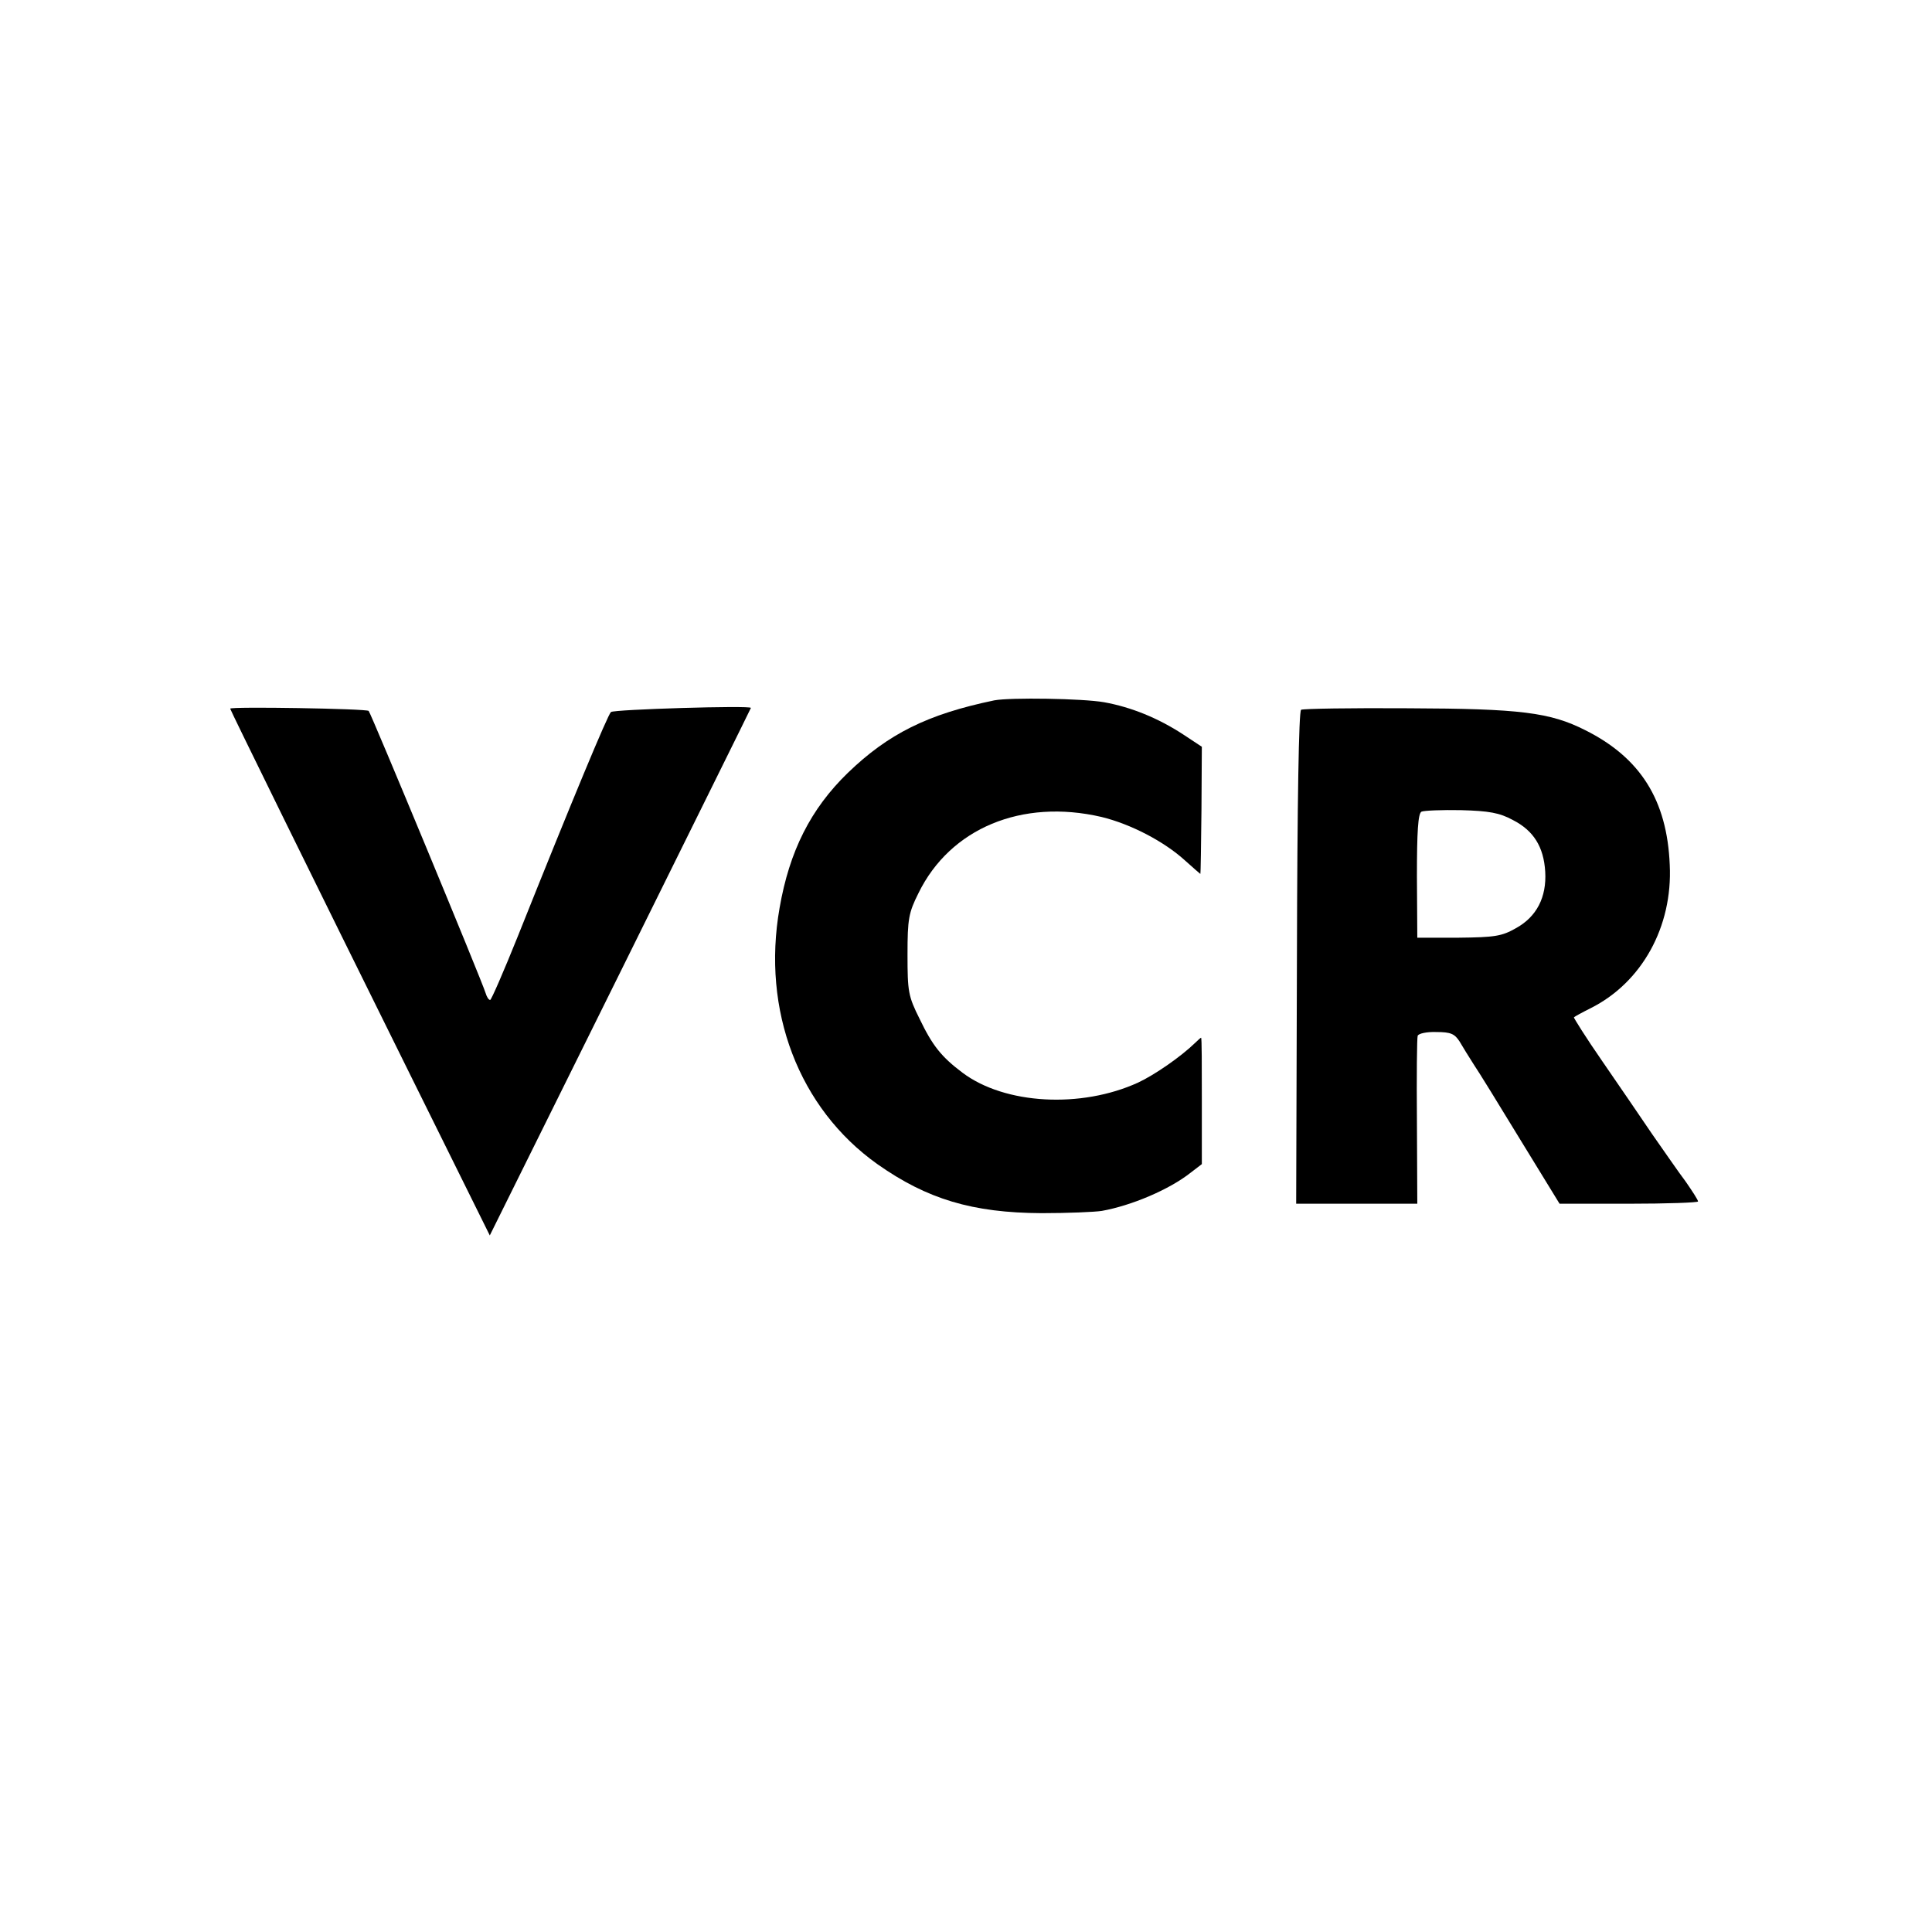
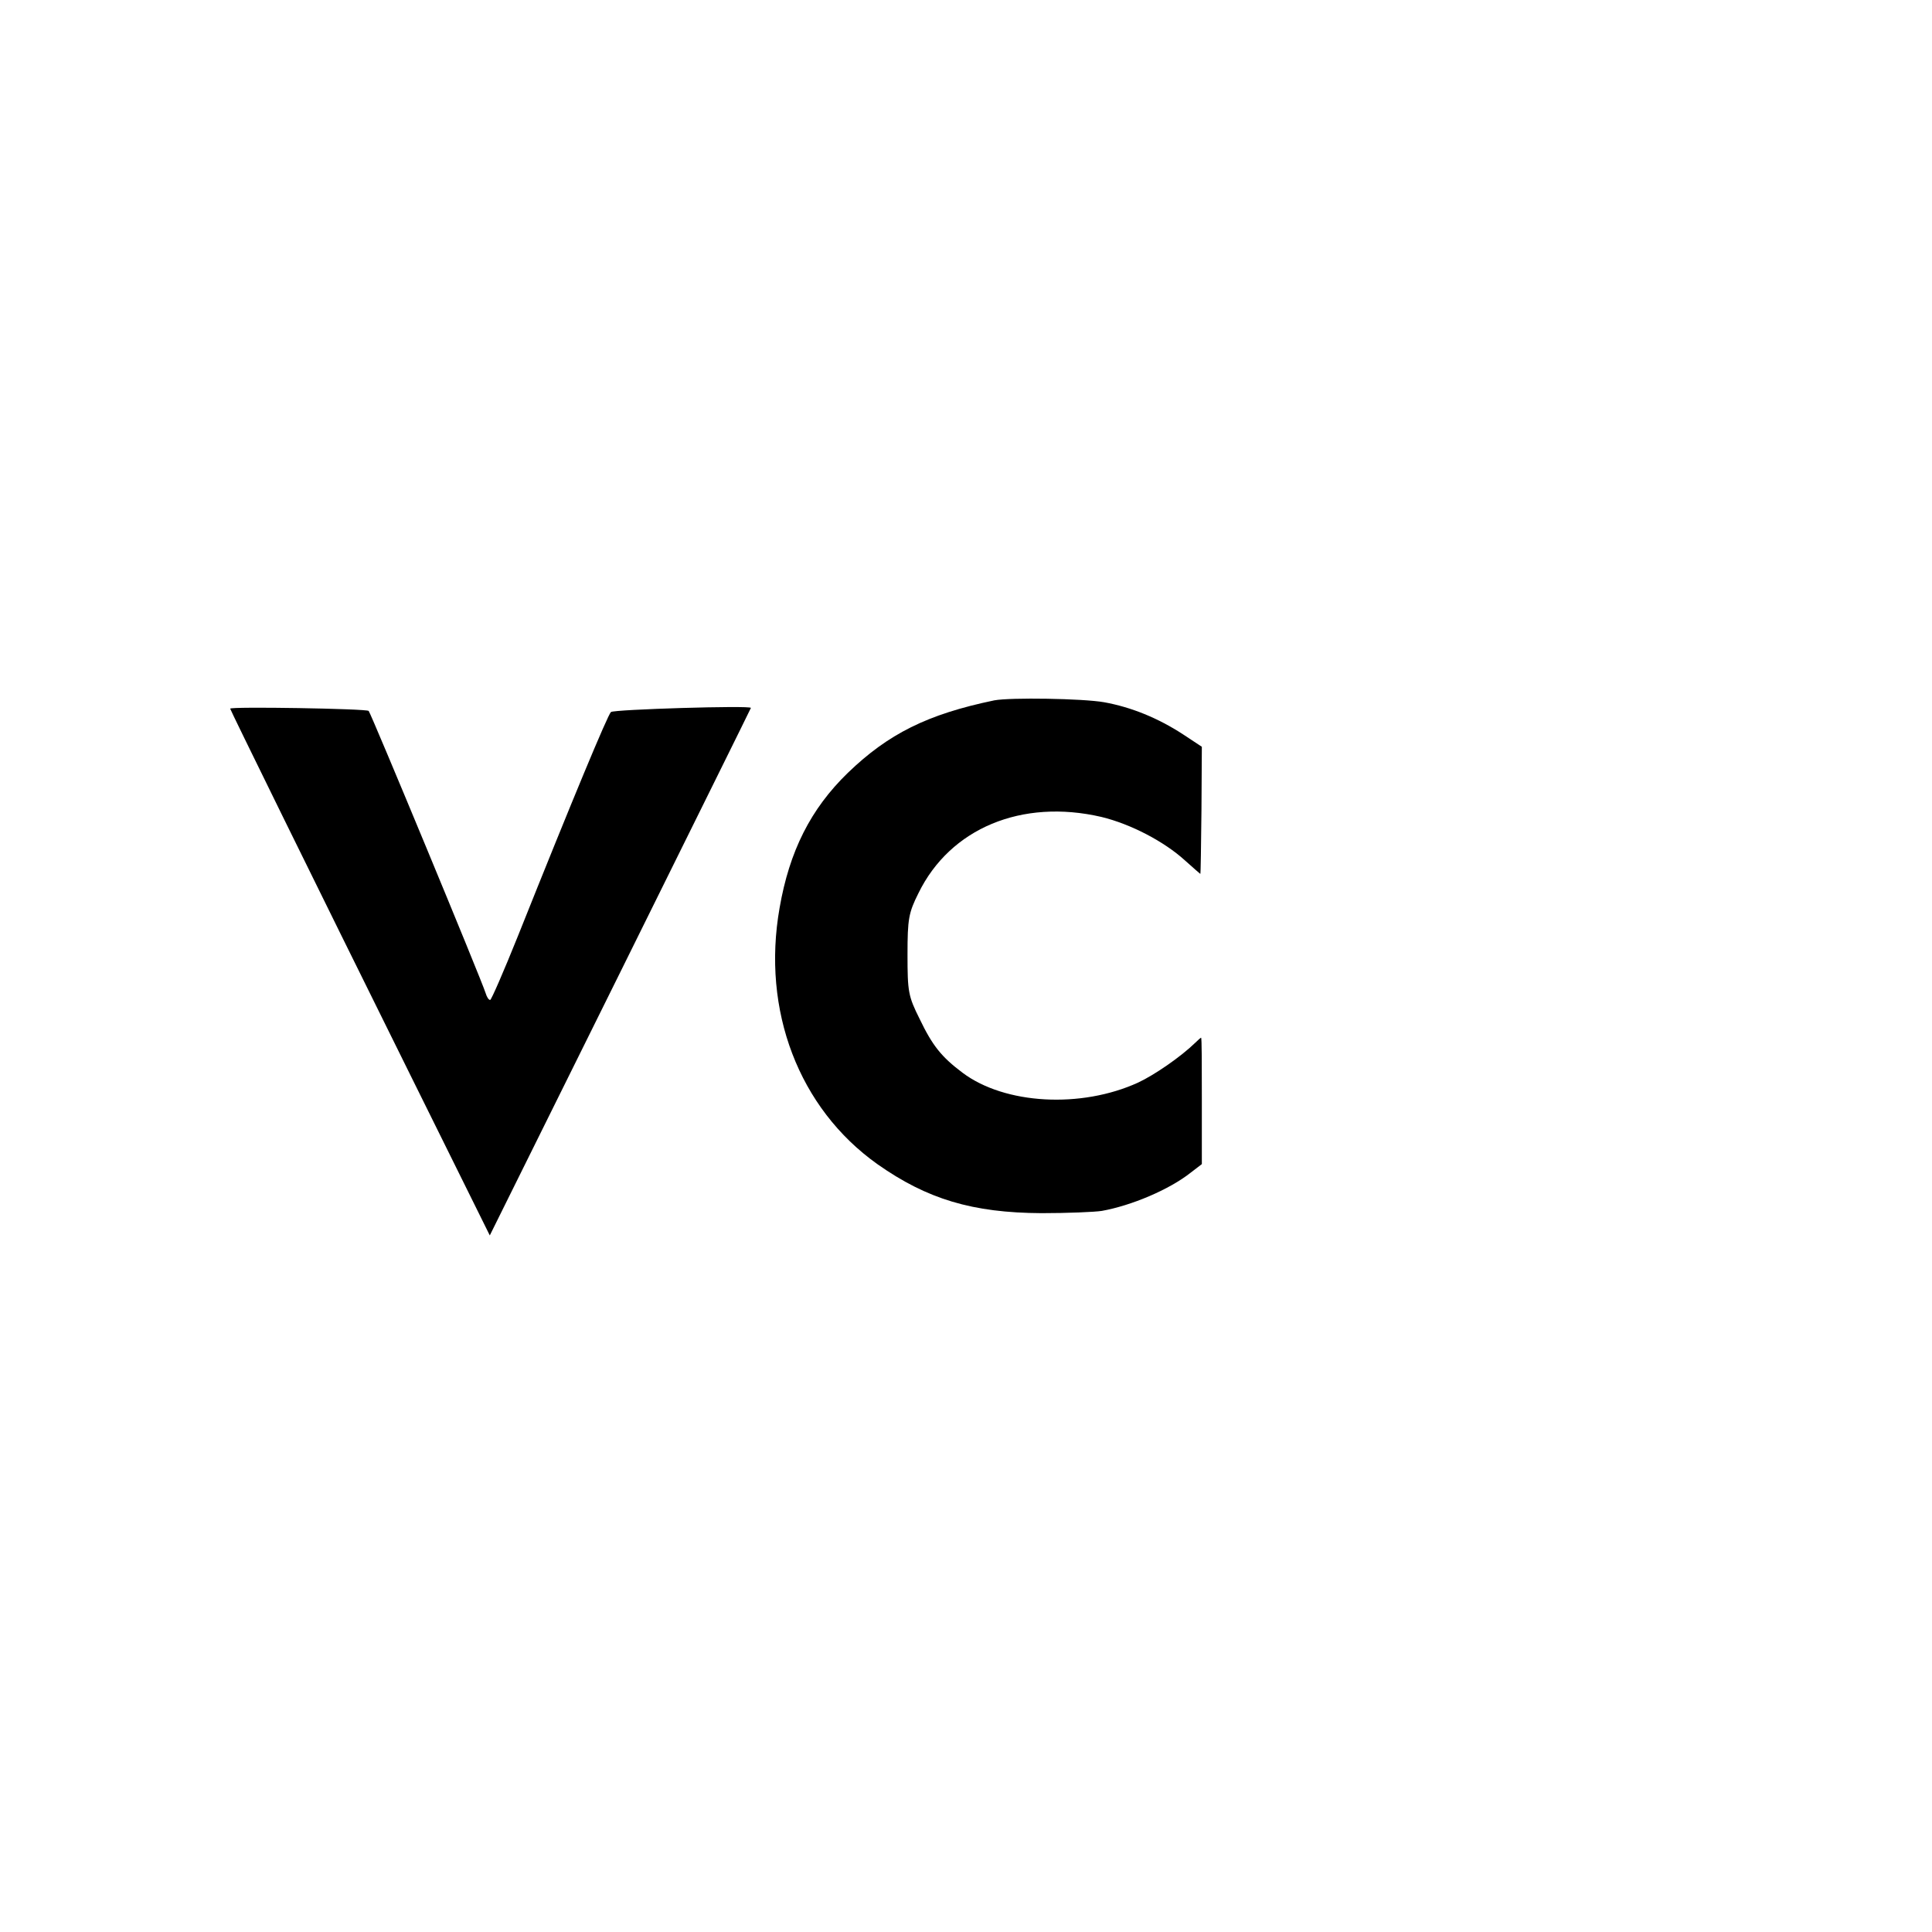
<svg xmlns="http://www.w3.org/2000/svg" version="1.0" width="512pt" height="512pt" viewBox="0 0 512 512" preserveAspectRatio="xMidYMid meet">
  <g transform="translate(0,512) scale(0.1,-0.1)" fill="#000000" stroke="none">
    <path d="M2635 3264 c-178 -37 -281 -89 -388 -192 -99 -96 -155 -208 -181 -358 -48 -272 51 -531 259 -679 132 -93 252 -129 435 -130 69 0 141 3 160 6 78 14 178 56 235 101 l30 23 0 168 c0 92 0 167 -2 167 -1 0 -8 -6 -15 -13 -39 -38 -109 -86 -152 -106 -151 -69 -353 -58 -465 26 -56 42 -80 72 -114 143 -30 60 -32 72 -32 170 0 95 3 111 29 163 84 172 274 251 485 202 78 -19 166 -65 221 -115 22 -20 41 -36 41 -36 1 1 2 77 3 169 l1 168 -50 33 c-66 43 -137 72 -209 85 -57 10 -248 13 -291 5z" />
    <path d="M610 3242 c0 -3 214 -439 478 -972 l210 -424 346 698 c190 384 346 699 346 700 0 7 -364 -4 -371 -11 -9 -9 -100 -227 -247 -595 -37 -92 -70 -168 -73 -168 -4 0 -9 8 -12 18 -10 33 -304 742 -310 748 -6 6 -367 12 -367 6z" />
-     <path d="M3448 3239 c-6 -4 -10 -239 -11 -658 l-2 -651 161 0 160 0 -1 218 c-1 119 0 222 2 227 2 6 24 11 50 10 38 0 48 -5 61 -25 8 -14 25 -41 37 -60 13 -19 69 -110 125 -202 l103 -168 184 0 c100 0 183 3 183 6 0 4 -15 27 -33 53 -19 25 -58 82 -89 126 -30 44 -89 131 -132 193 -43 62 -76 115 -75 116 2 2 22 13 44 24 136 68 218 216 210 380 -7 172 -78 284 -224 357 -93 47 -171 57 -469 58 -151 1 -278 -1 -284 -4z m561 -292 c55 -28 82 -71 86 -137 4 -68 -23 -120 -78 -150 -37 -21 -55 -24 -152 -25 l-109 0 -1 163 c0 118 3 166 12 171 7 3 54 5 105 4 74 -2 102 -7 137 -26z" />
  </g>
</svg>